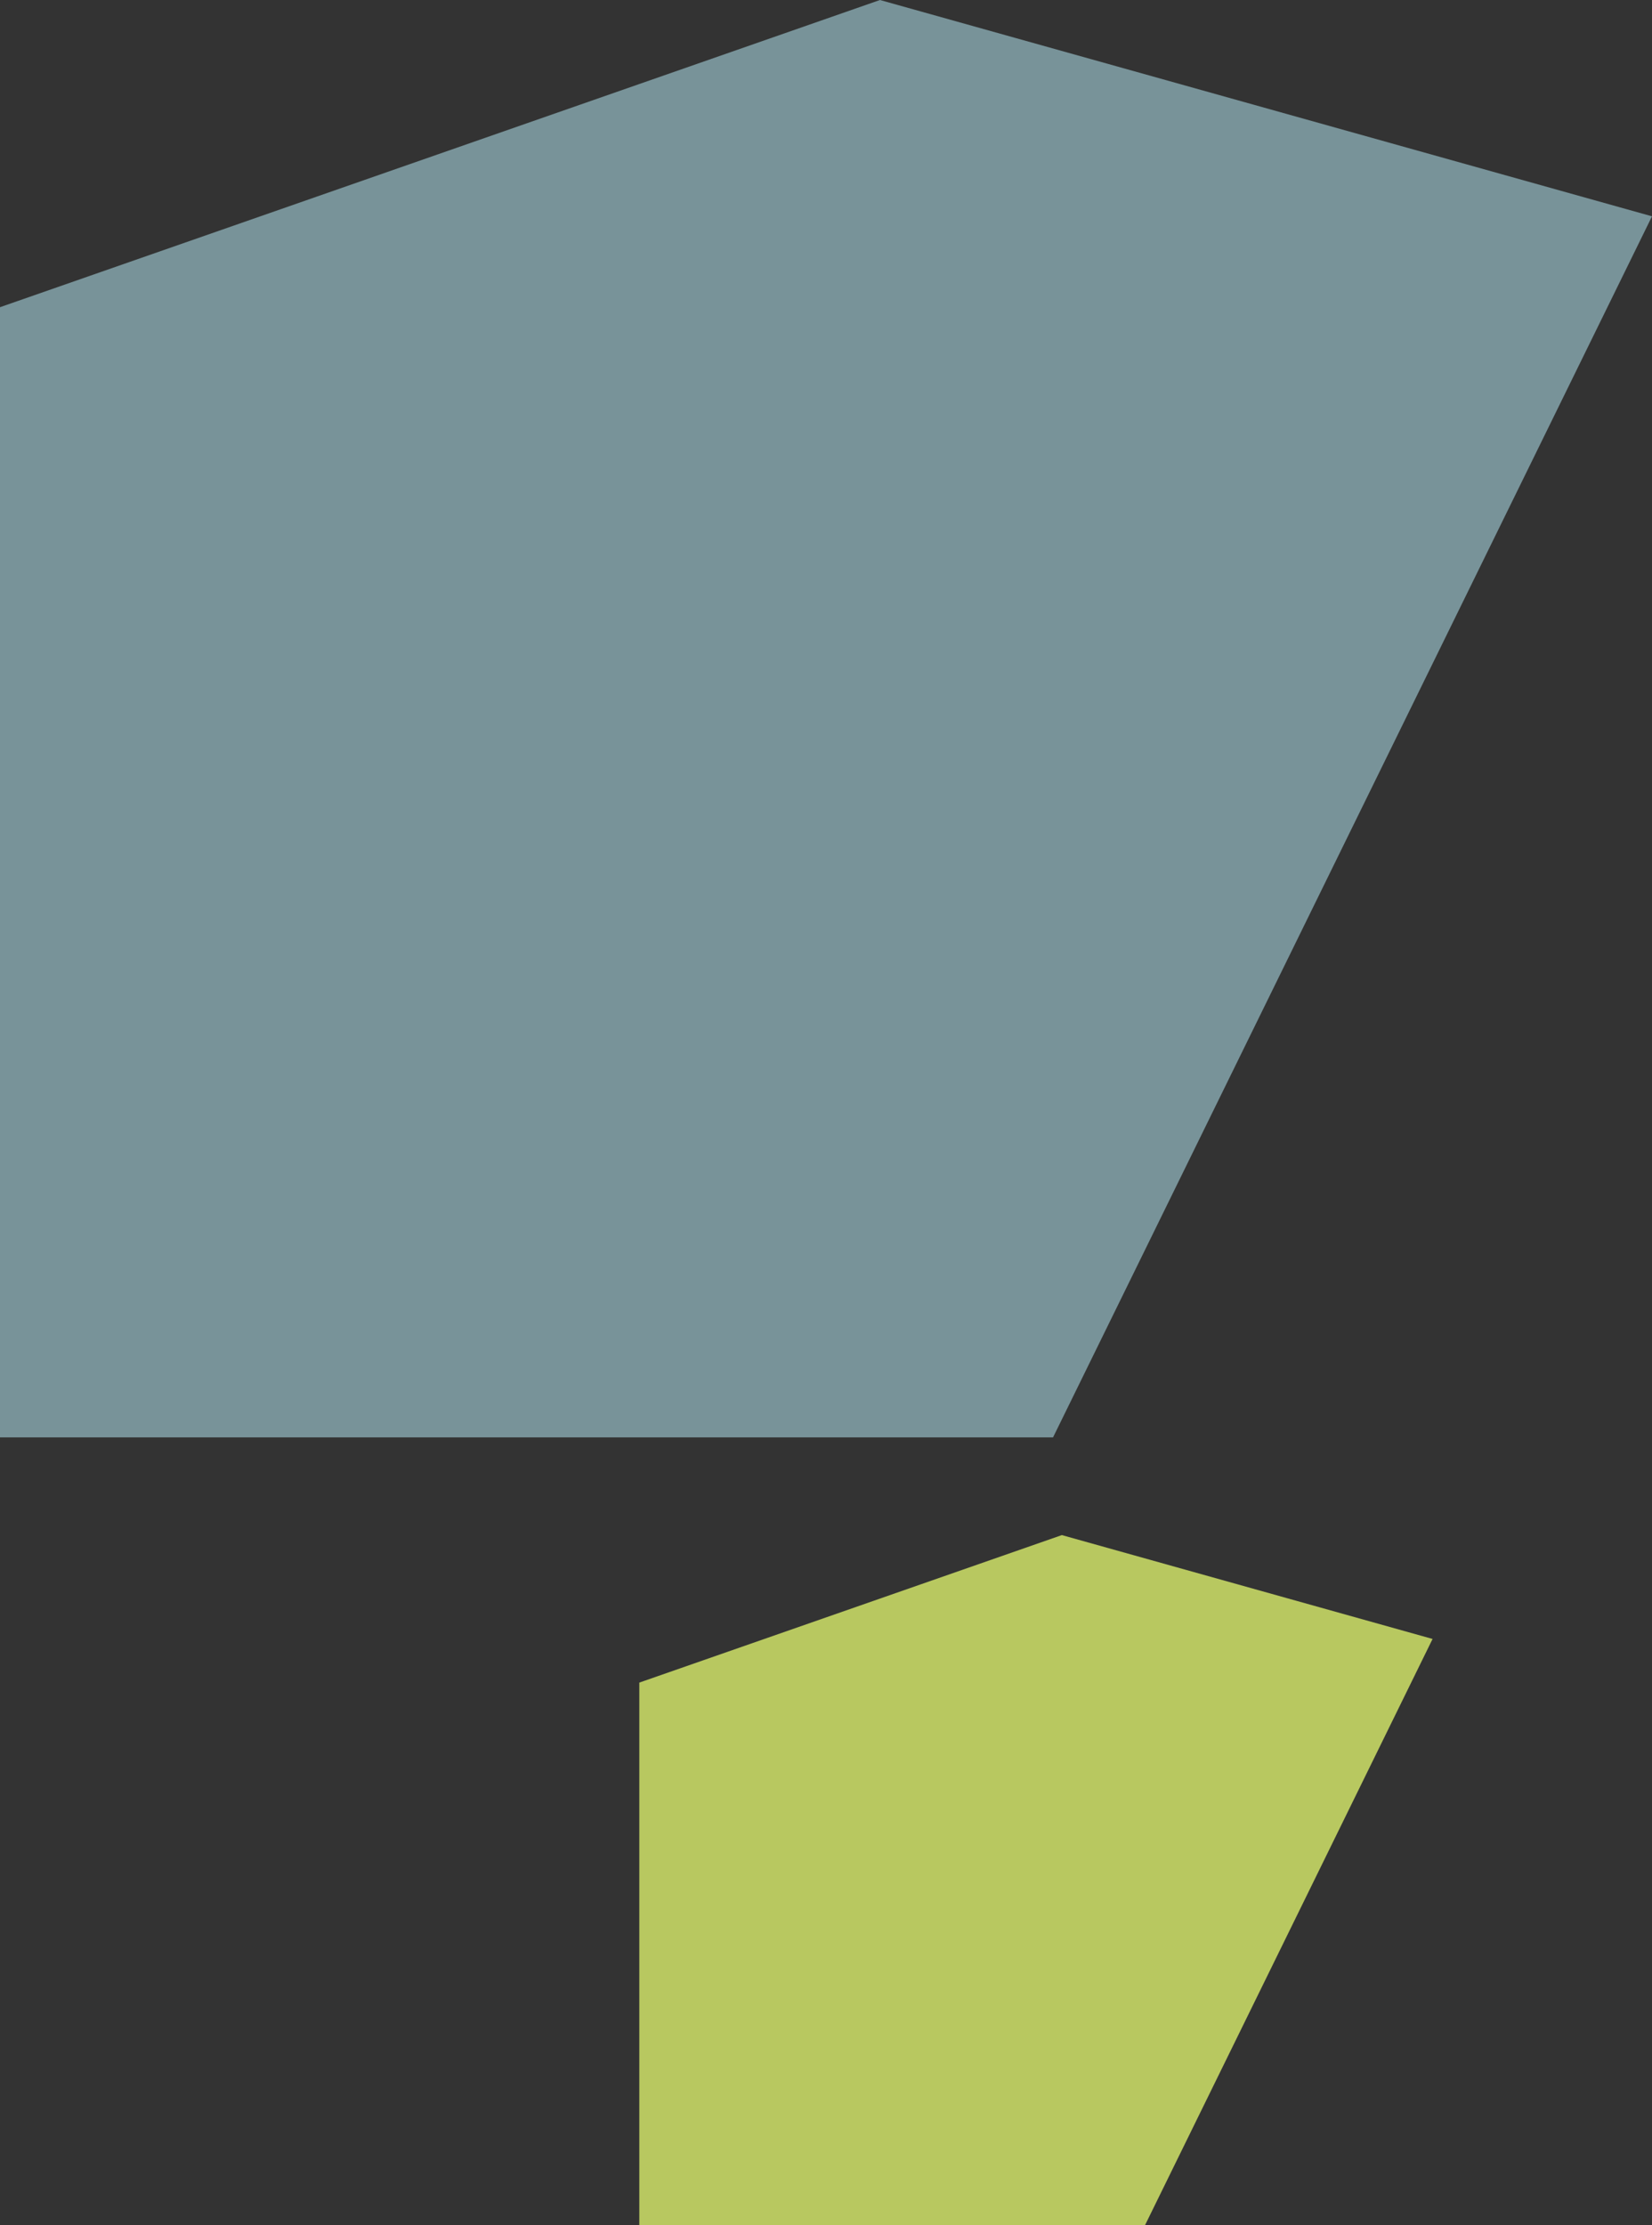
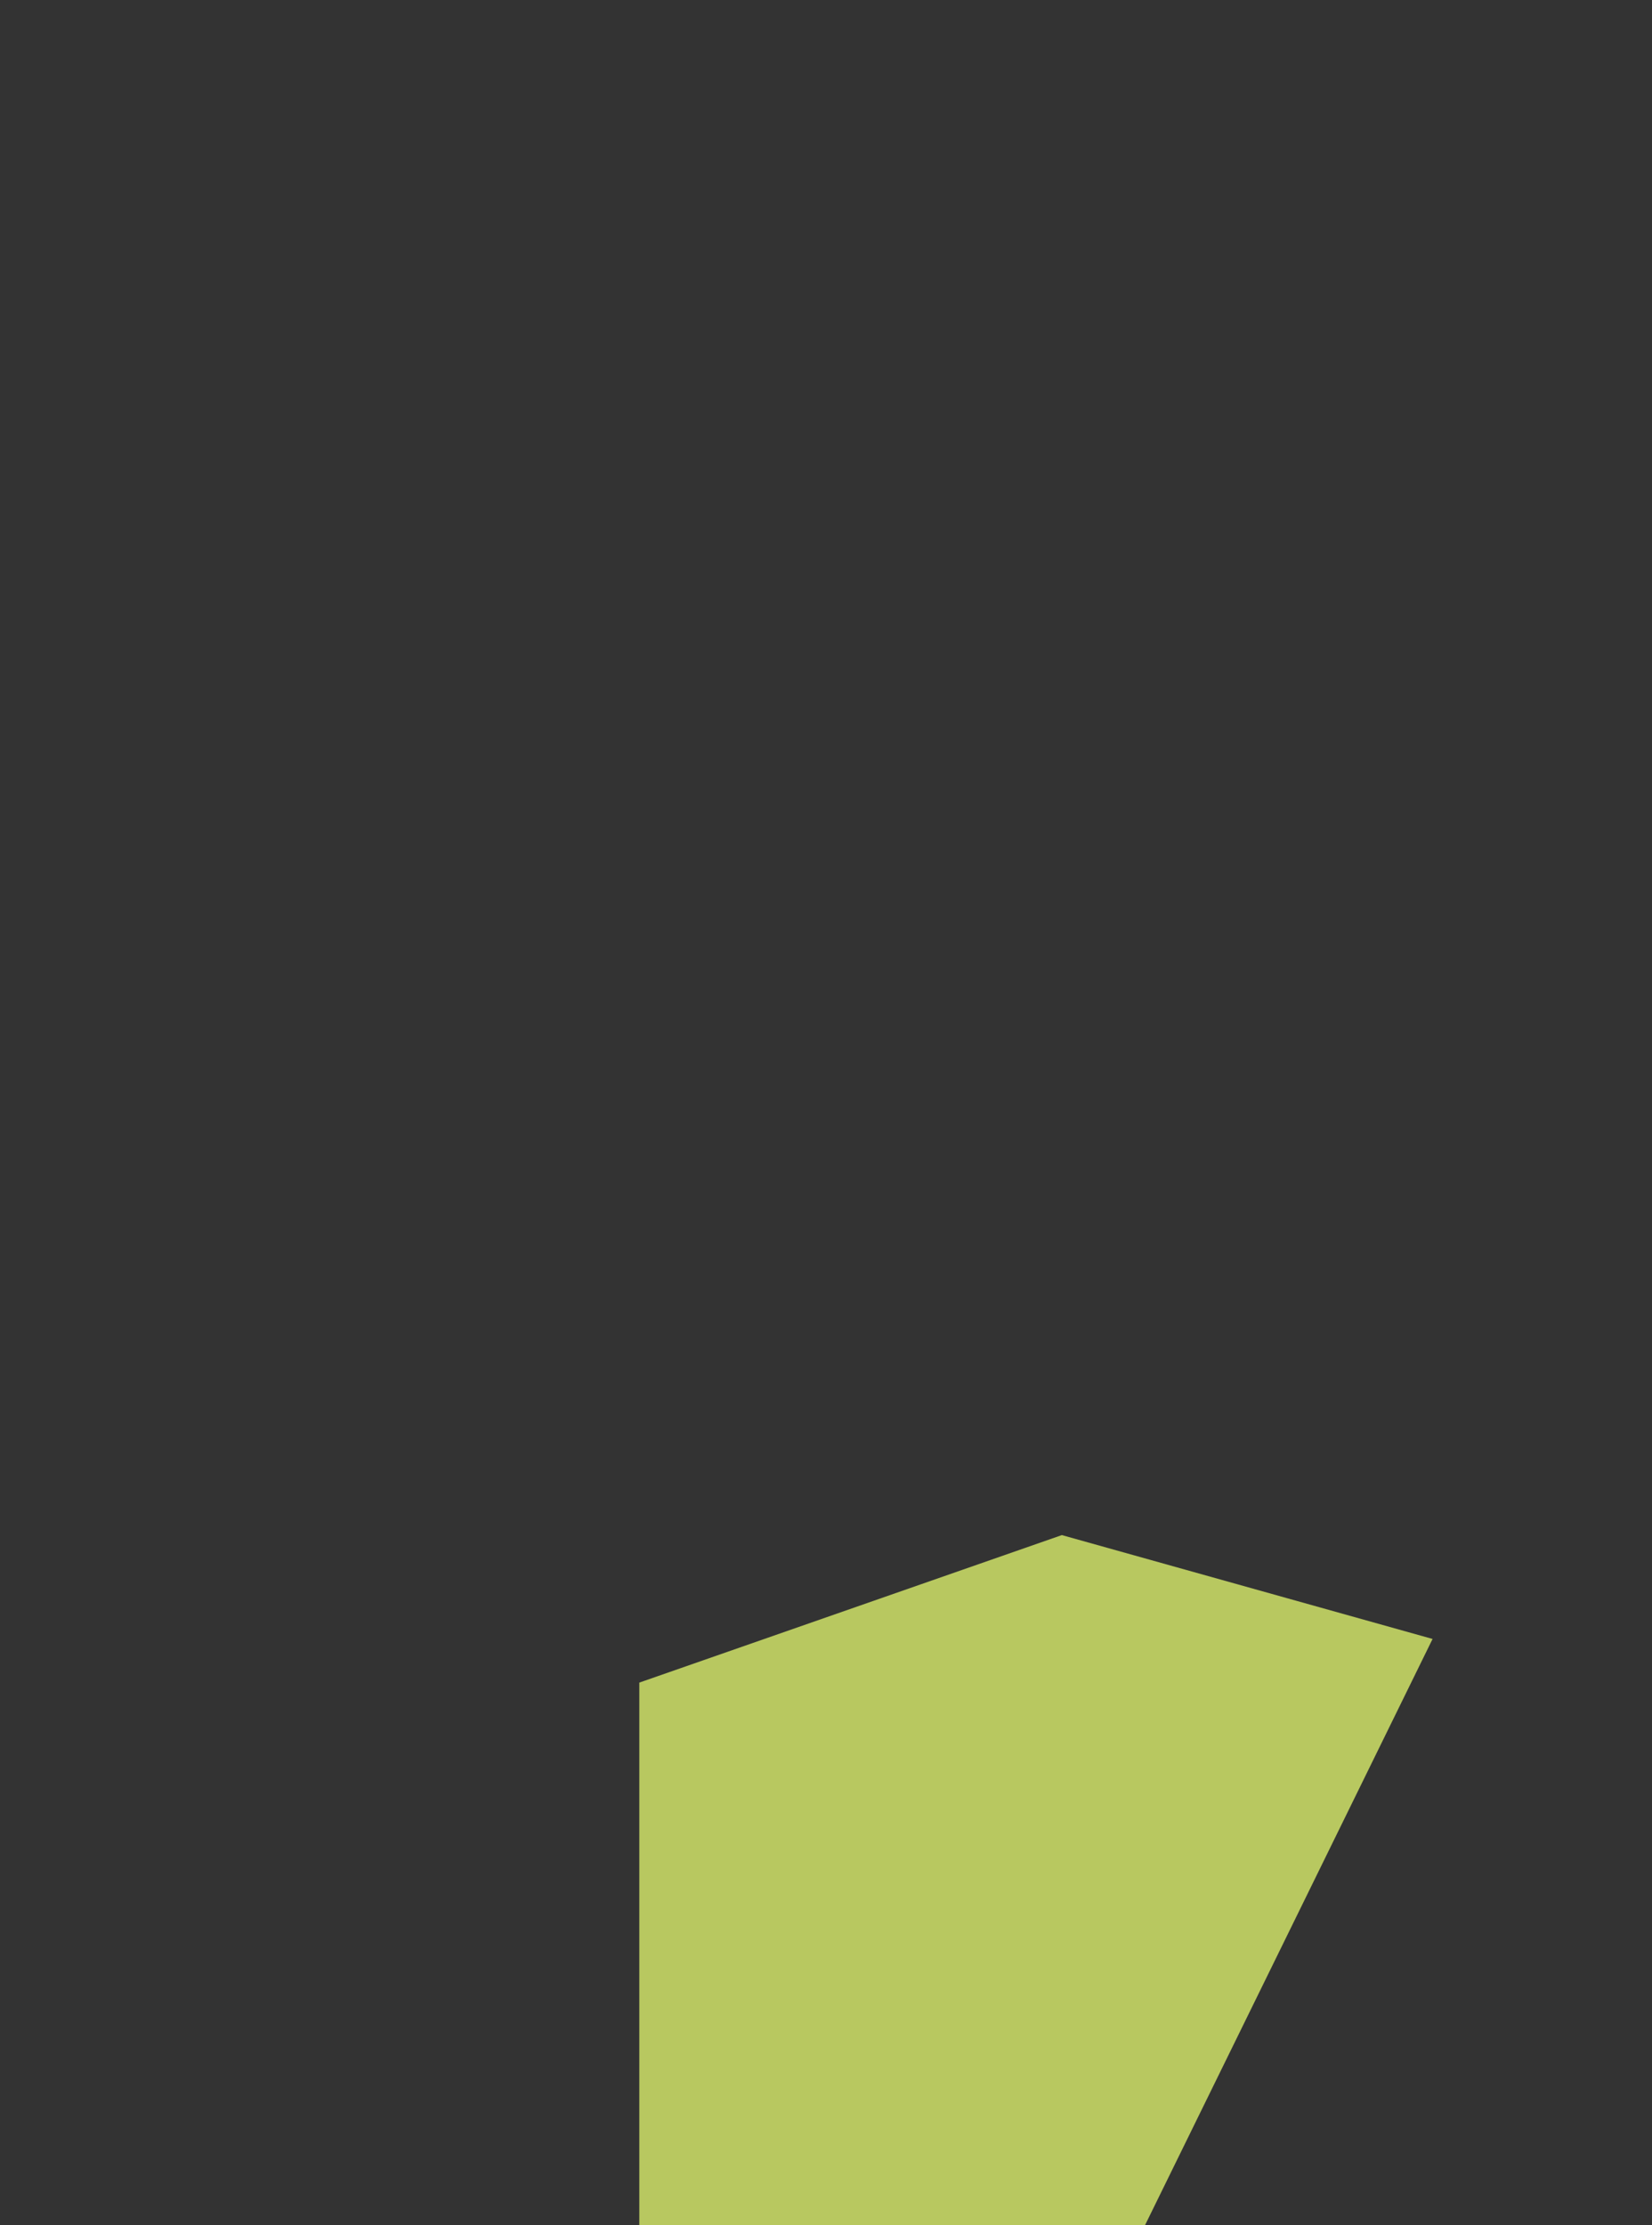
<svg xmlns="http://www.w3.org/2000/svg" width="286.056" height="385.313" viewBox="0 0 286.056 385.313">
  <rect x="0" y="0" width="286.056" height="385.313" fill="#333333" stroke="none" />
  <g transform="translate(1233.462 -2690.507)">
    <path d="M1160.011,3791.317v-93.969l73.166-25.541,64.193,17.984-49.8,101.525Z" transform="translate(-2282.772 -715.498)" fill="#d9ed6c" opacity="0.8" />
-     <path d="M1160.011,3920.691V3725l152.371-53.19,133.685,37.453-103.716,211.431Z" transform="translate(-2393.473 -981.301)" fill="#bff5ff" opacity="0.5" />
  </g>
</svg>